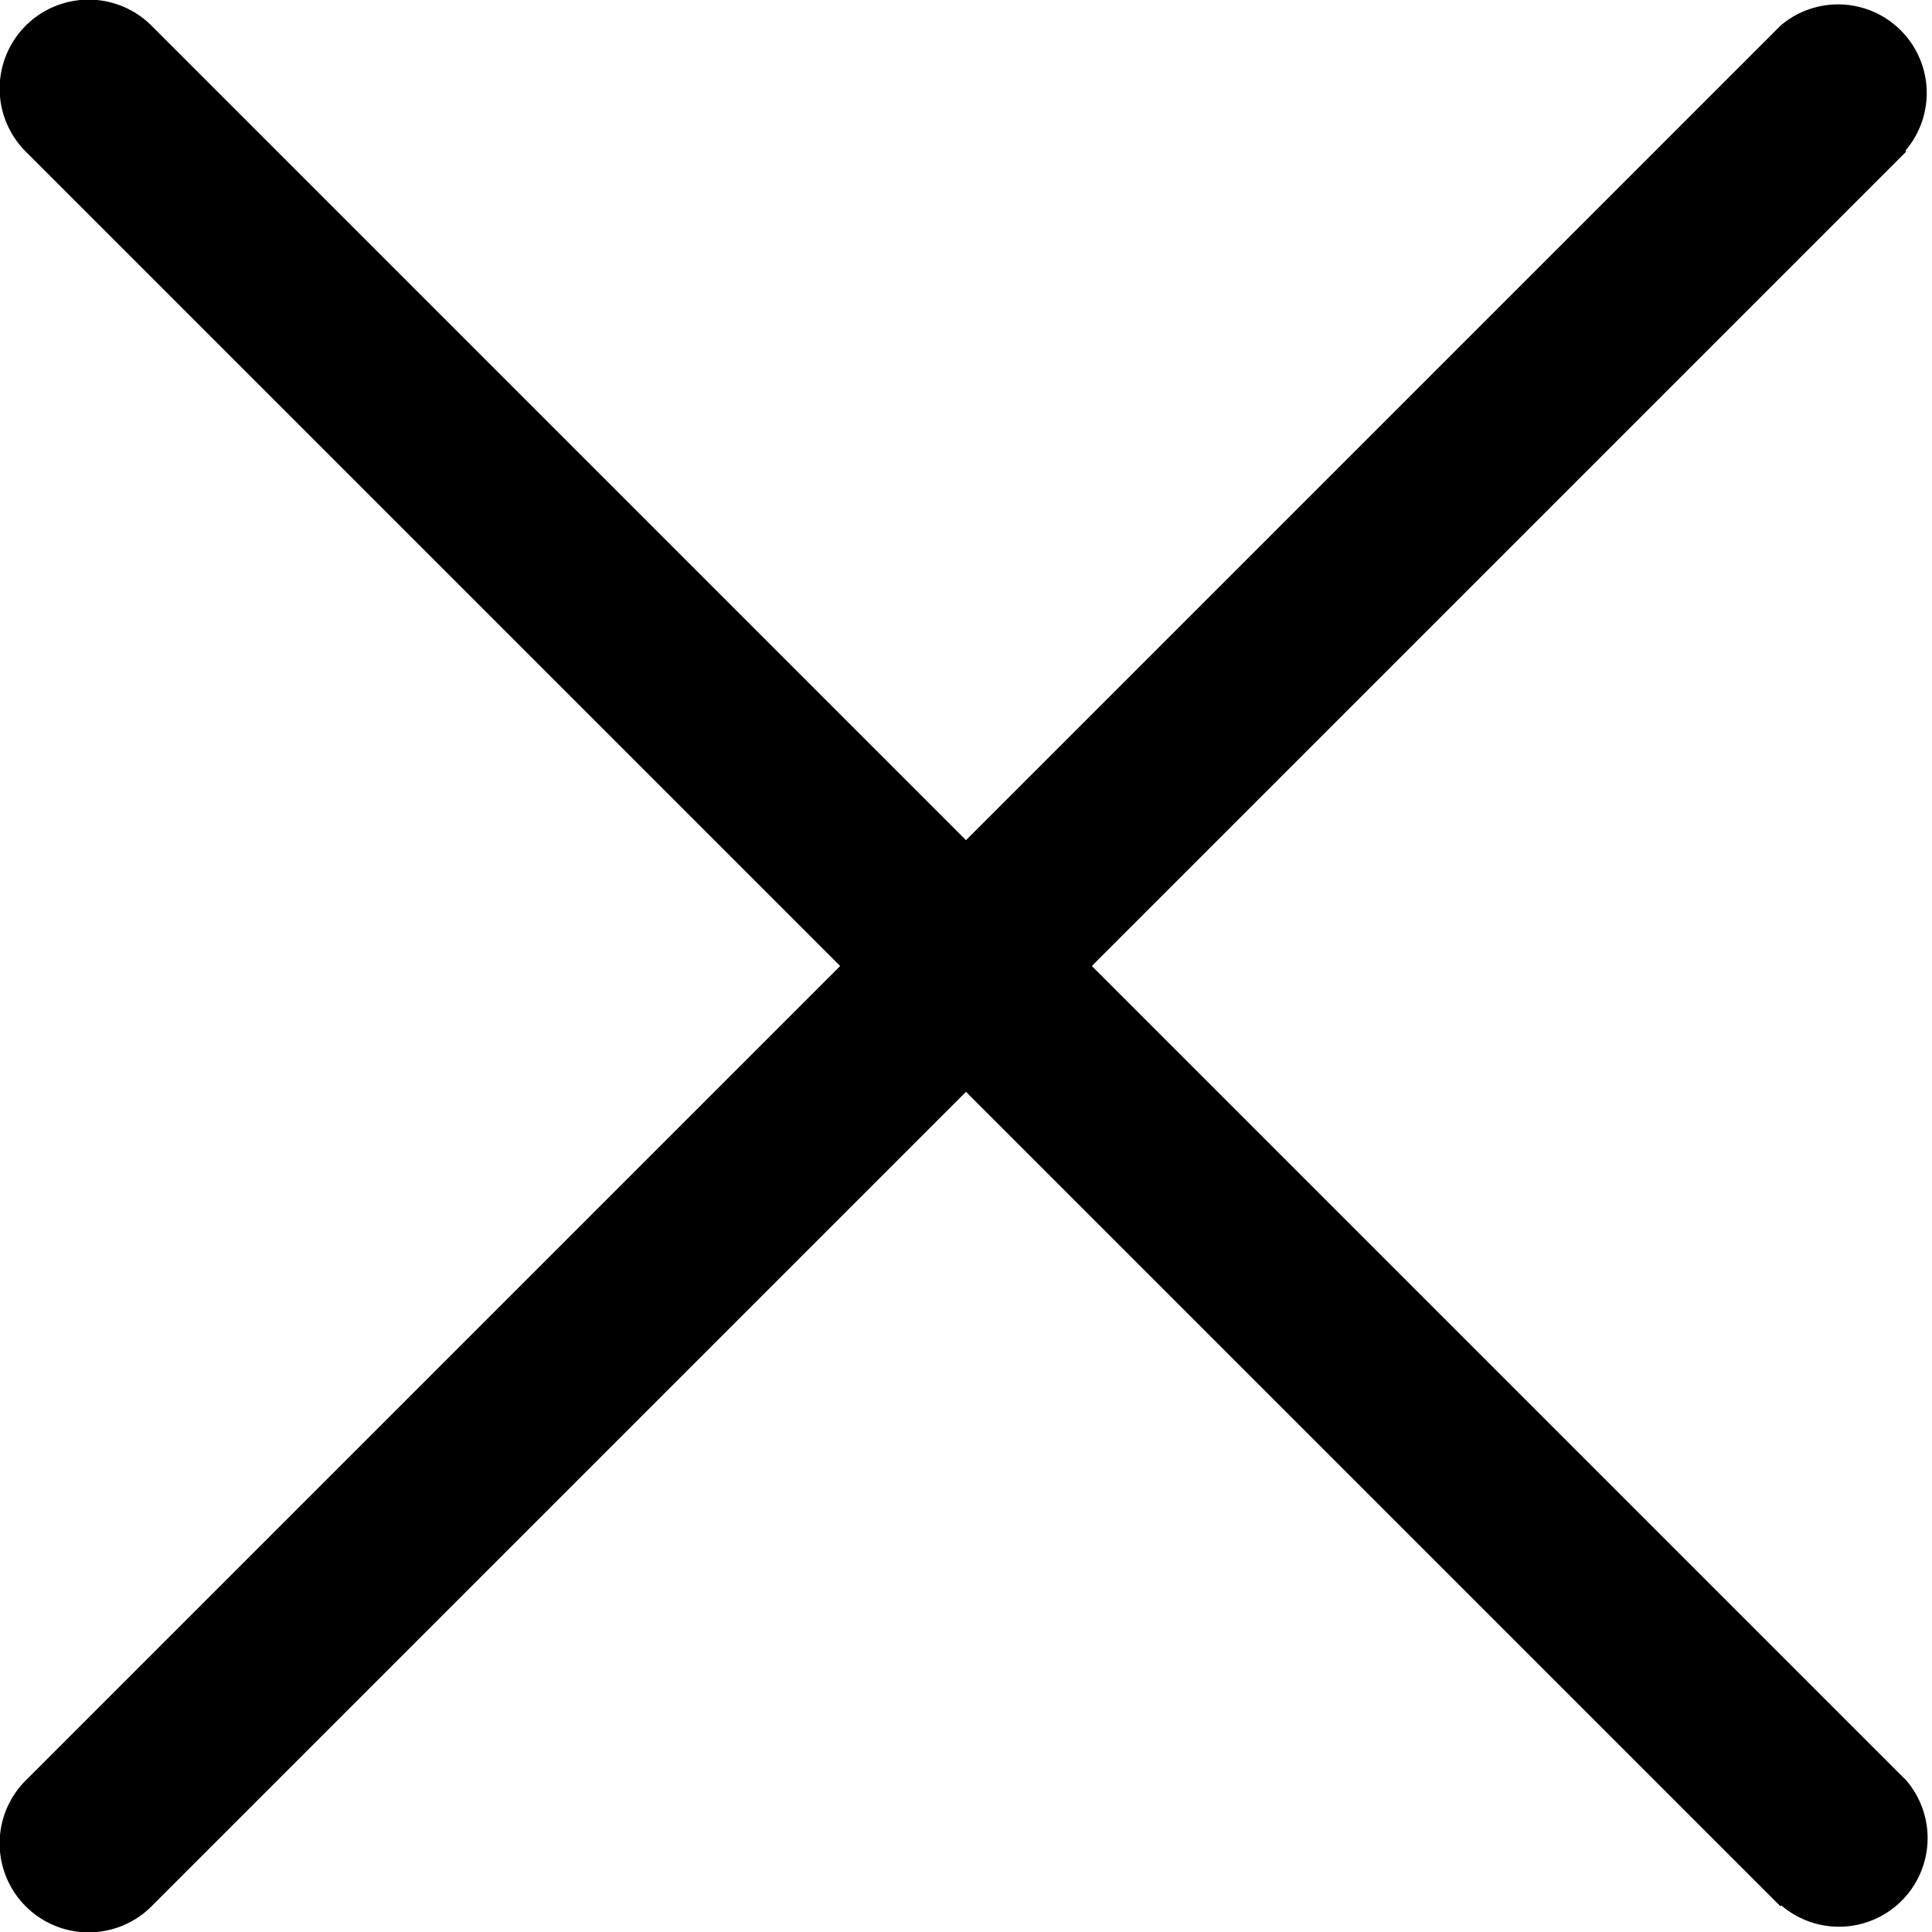
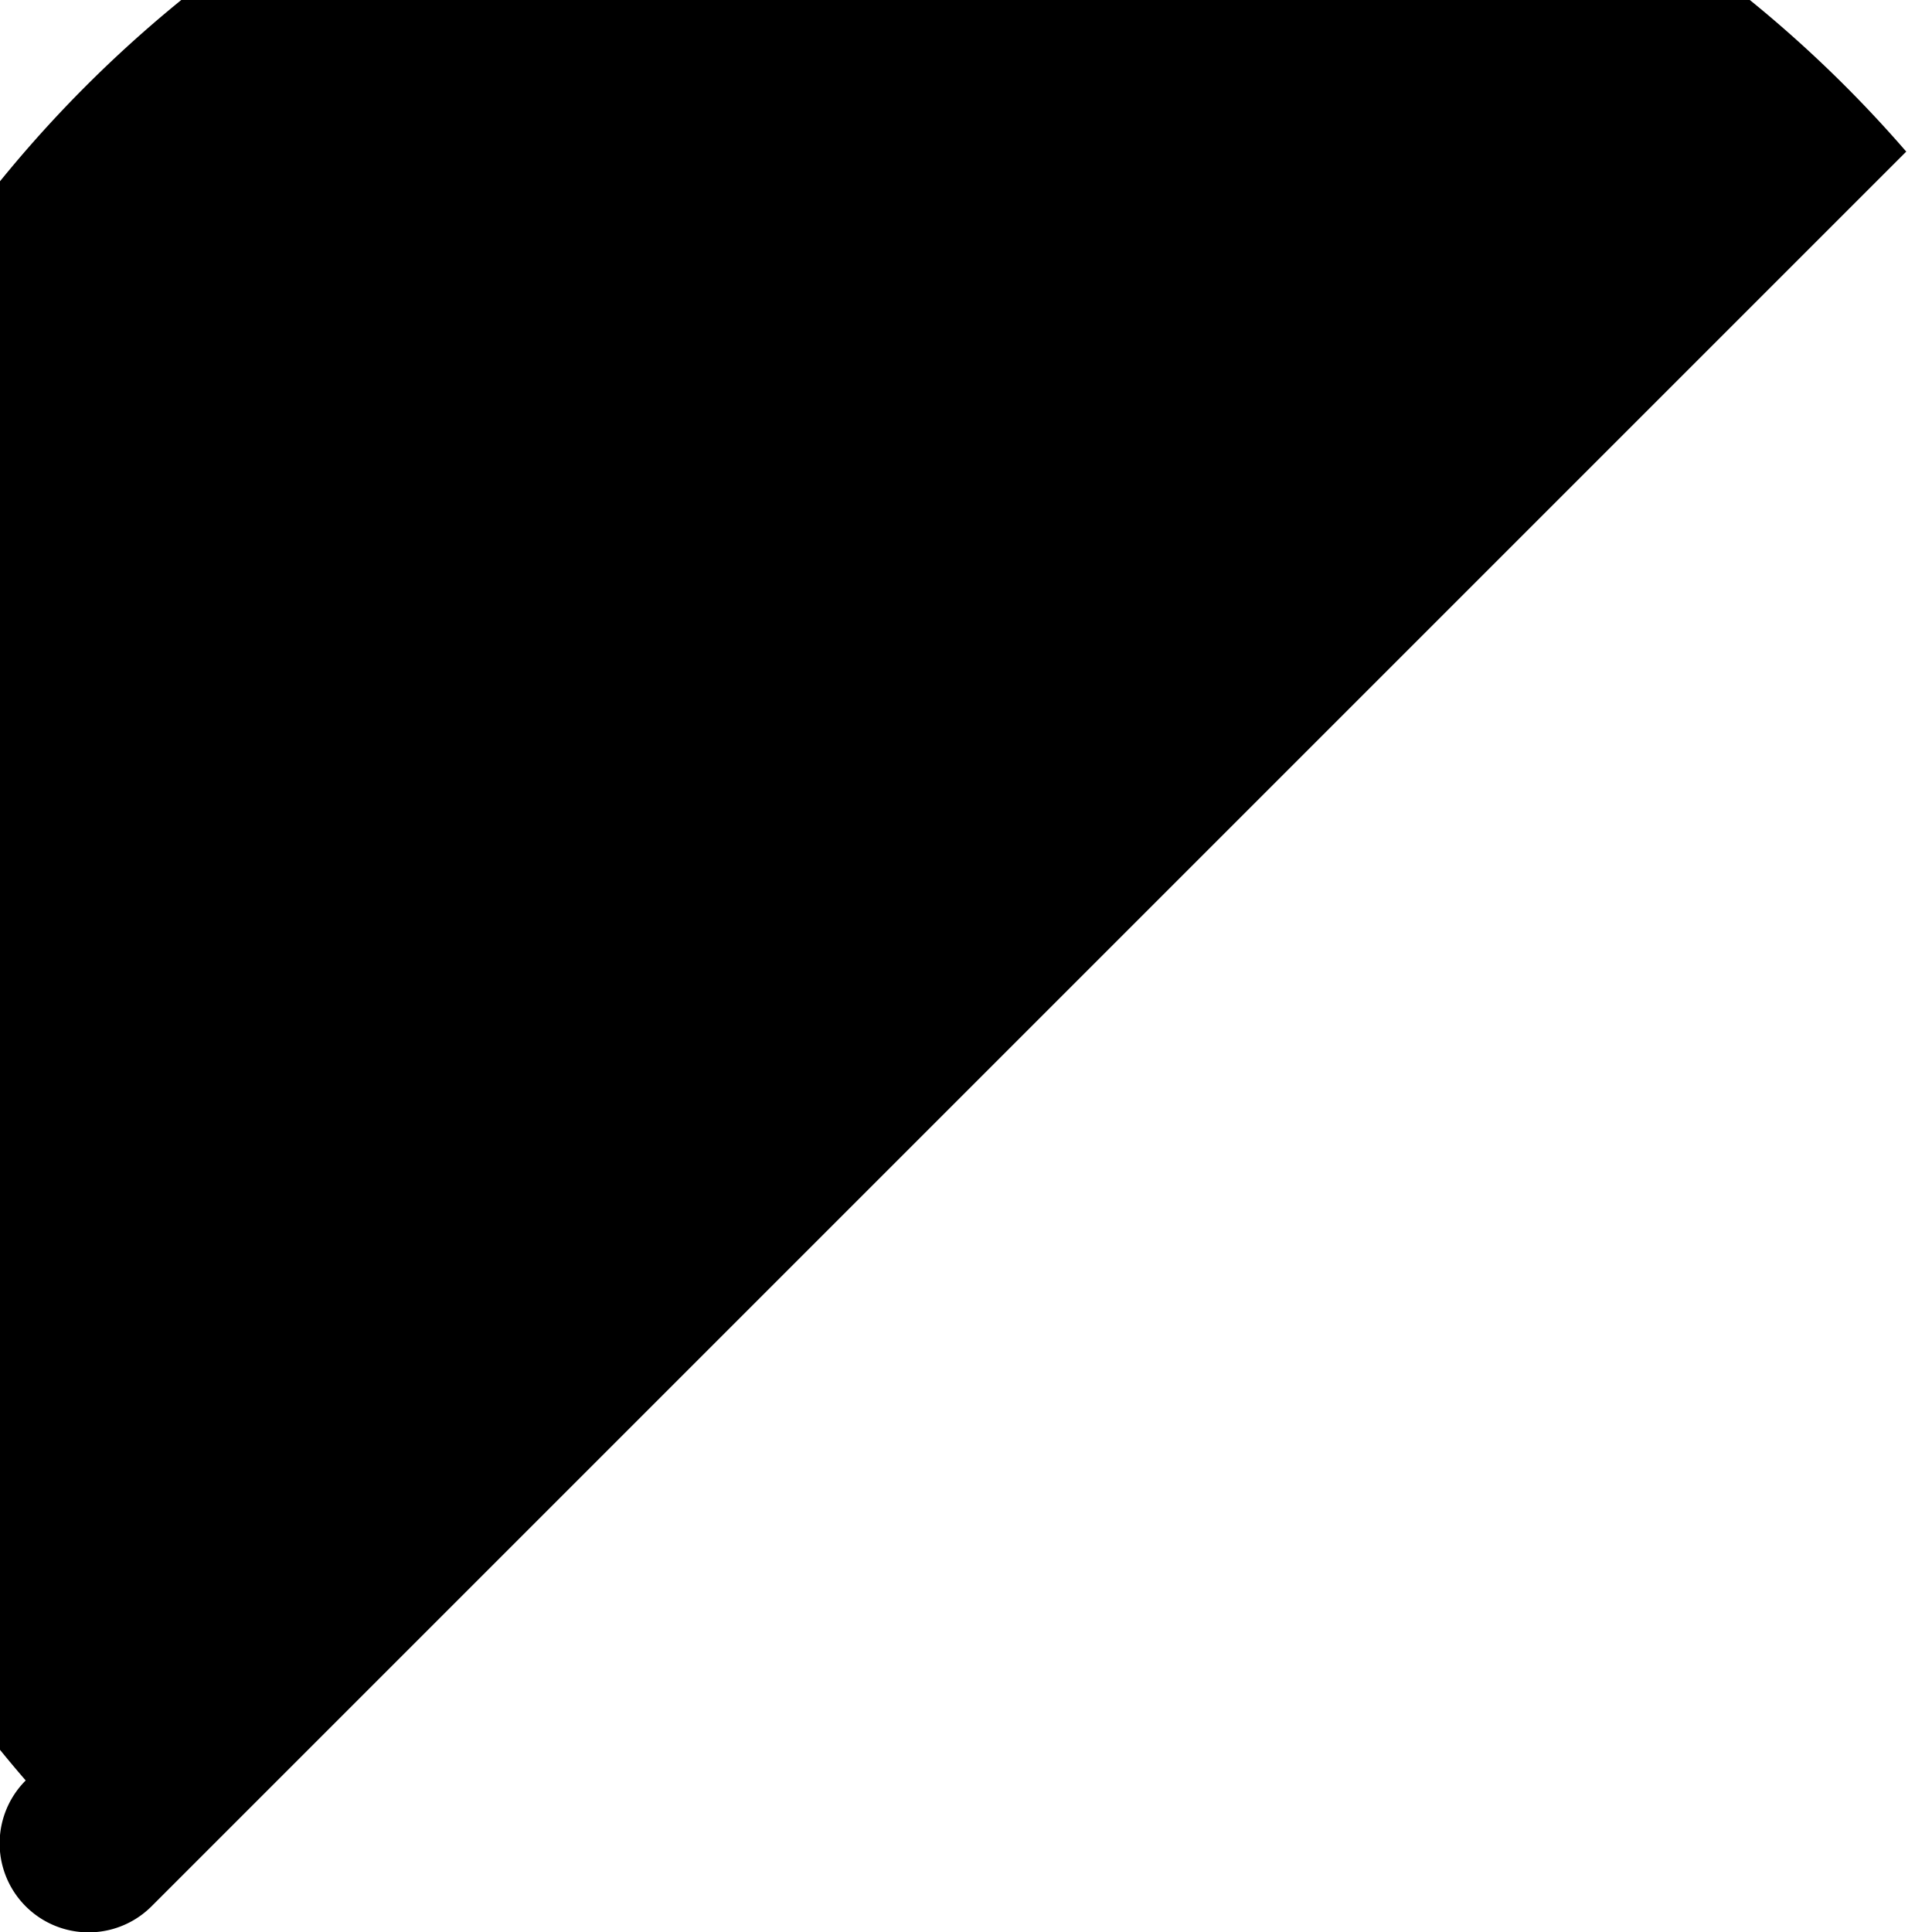
<svg xmlns="http://www.w3.org/2000/svg" data-name="Слой 1" viewBox="0 0 21.8 21.8">
-   <path d="M20.09 21.51L.29 1.71A1 1 0 0 1 1.71.29l19.8 19.8a1 1 0 0 1-1.41 1.41" />
-   <path d="M21.51 1.71l-19.8 19.8a1 1 0 0 1-1.42-1.42L20.09.29A1 1 0 0 1 21.5 1.7" />
+   <path d="M21.51 1.71l-19.8 19.8a1 1 0 0 1-1.42-1.42A1 1 0 0 1 21.5 1.7" />
</svg>